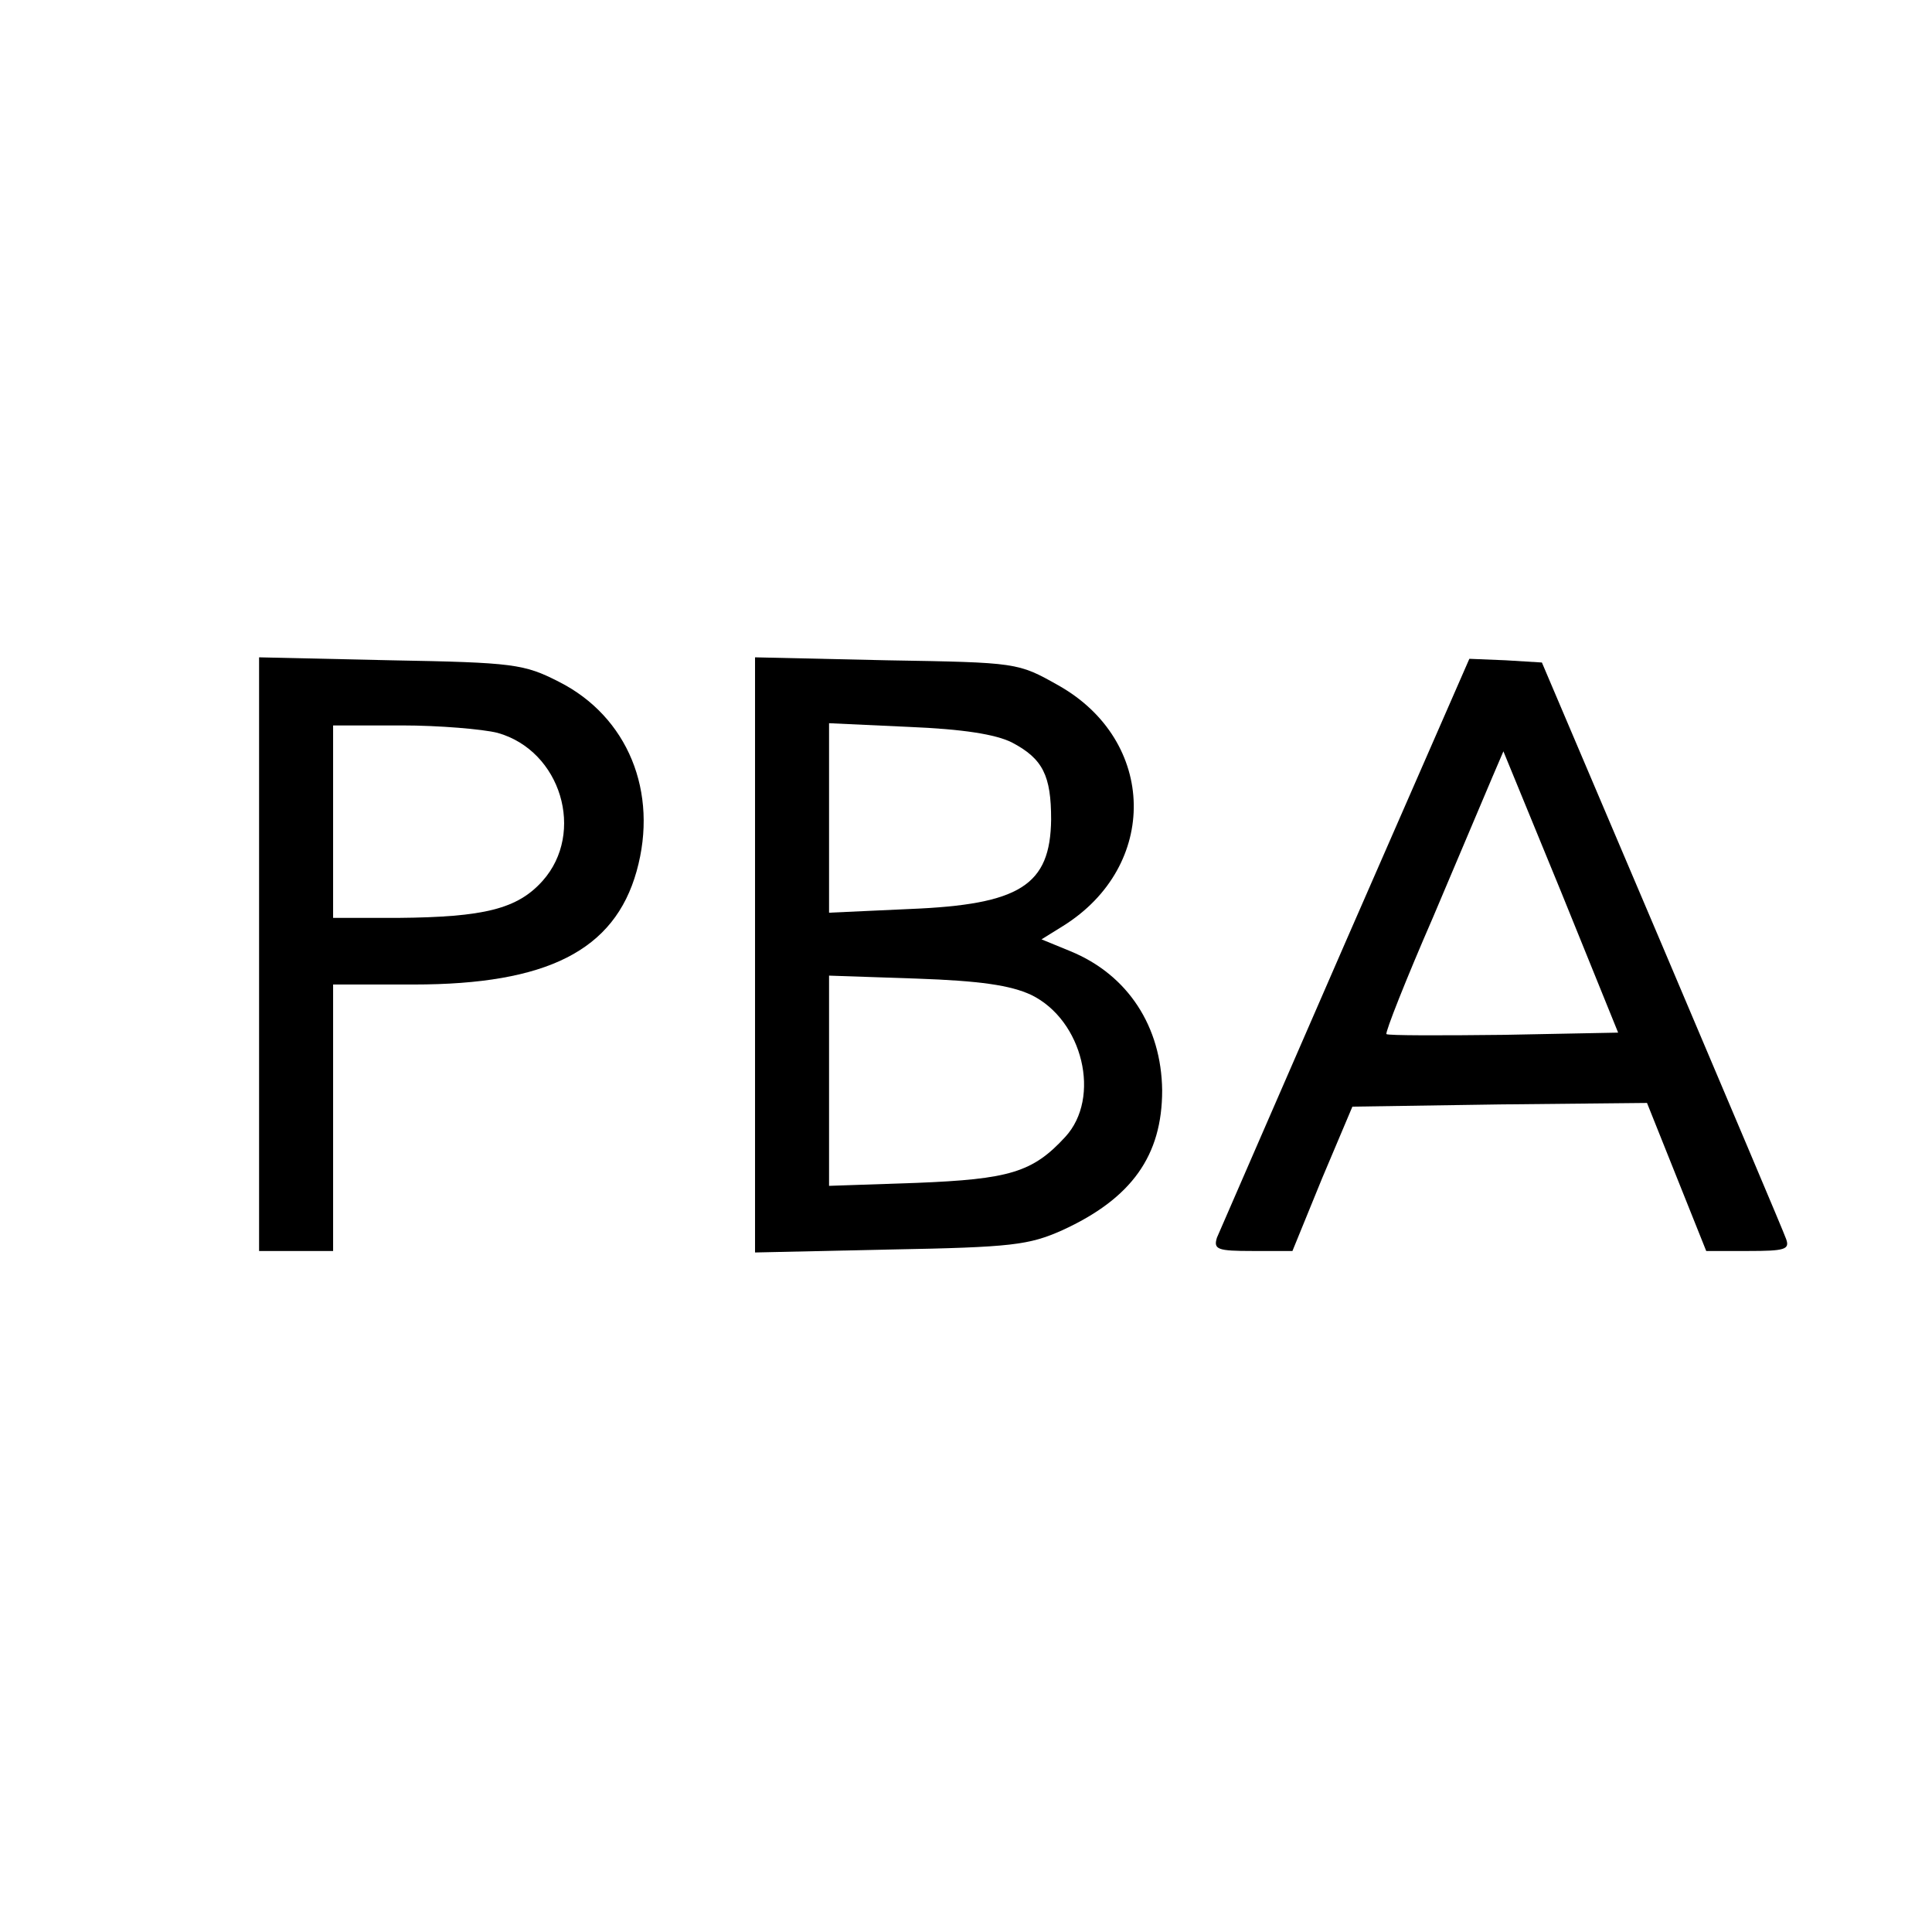
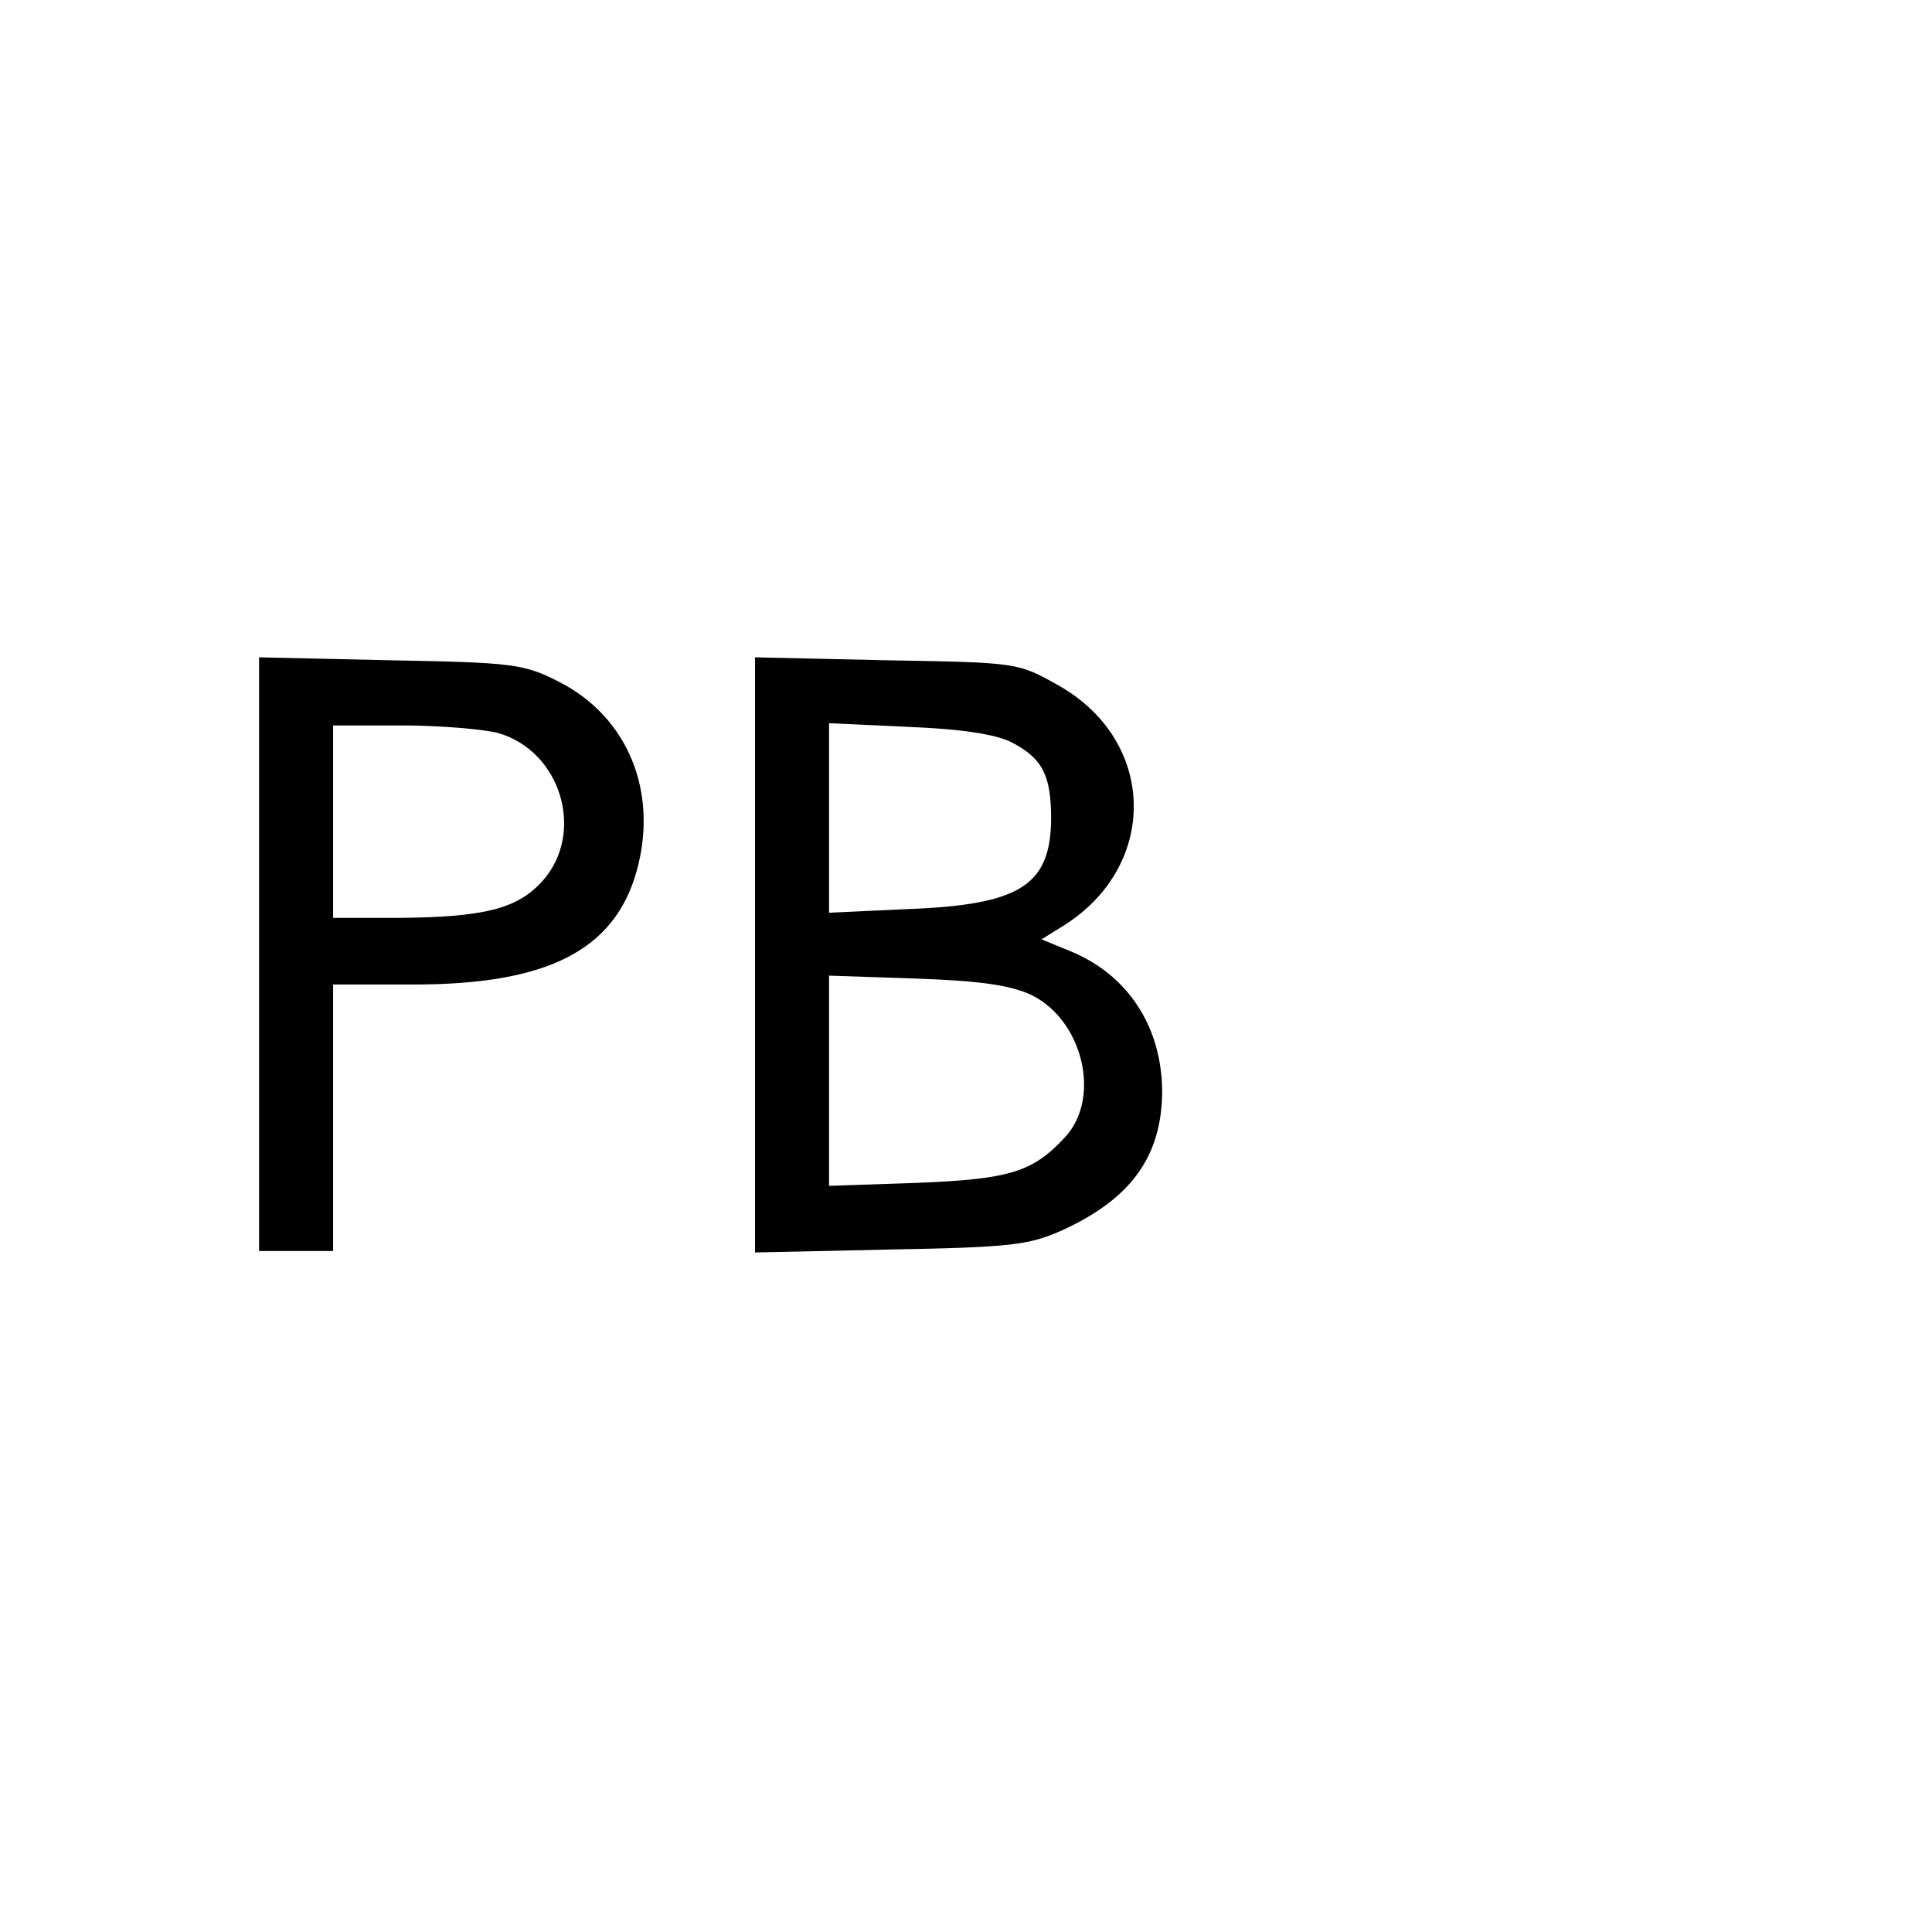
<svg xmlns="http://www.w3.org/2000/svg" version="1.0" width="261pt" height="261pt" viewBox="0 0 261 261" preserveAspectRatio="xMidYMid meet">
  <g transform="translate(0,261) scale(0.1,-0.1)" fill="#000000" stroke="none">
    <path d="M350 1321 l0 -401 50 0 50 0 0 180 0 180 109 0 c180 0 271 46 301 153 30 107 -12 209 -105 256 -47 24 -61 26 -227 29 l-178 4 0 -401z m322 299 c86 -24 119 -135 61 -200 -34 -38 -79 -49 -195 -50 l-88 0 0 130 0 130 93 0 c50 0 109 -5 129 -10z" />
    <path d="M1020 1320 l0 -402 183 4 c164 3 187 6 232 26 94 43 135 101 135 189 -1 86 -46 156 -124 188 l-39 16 29 18 c130 81 127 250 -6 325 -55 31 -55 31 -232 34 l-178 4 0 -402z m347 287 c42 -22 53 -45 53 -104 -1 -89 -42 -115 -191 -121 l-109 -5 0 128 0 128 108 -5 c73 -3 117 -10 139 -21z m26 -341 c70 -34 95 -139 46 -192 -44 -48 -76 -57 -201 -62 l-118 -4 0 142 0 142 118 -4 c86 -3 127 -9 155 -22z" />
-     <path d="M1818 1338 c-92 -211 -170 -391 -174 -400 -5 -16 1 -18 48 -18 l54 0 40 98 41 97 199 3 199 2 40 -100 40 -100 57 0 c49 0 56 2 51 16 -3 9 -79 188 -168 398 l-162 381 -49 3 -49 2 -167 -382z m214 -126 c-85 -1 -157 -1 -159 1 -2 2 26 73 63 158 36 85 72 170 80 189 l15 35 78 -190 77 -190 -154 -3z" />
  </g>
</svg>